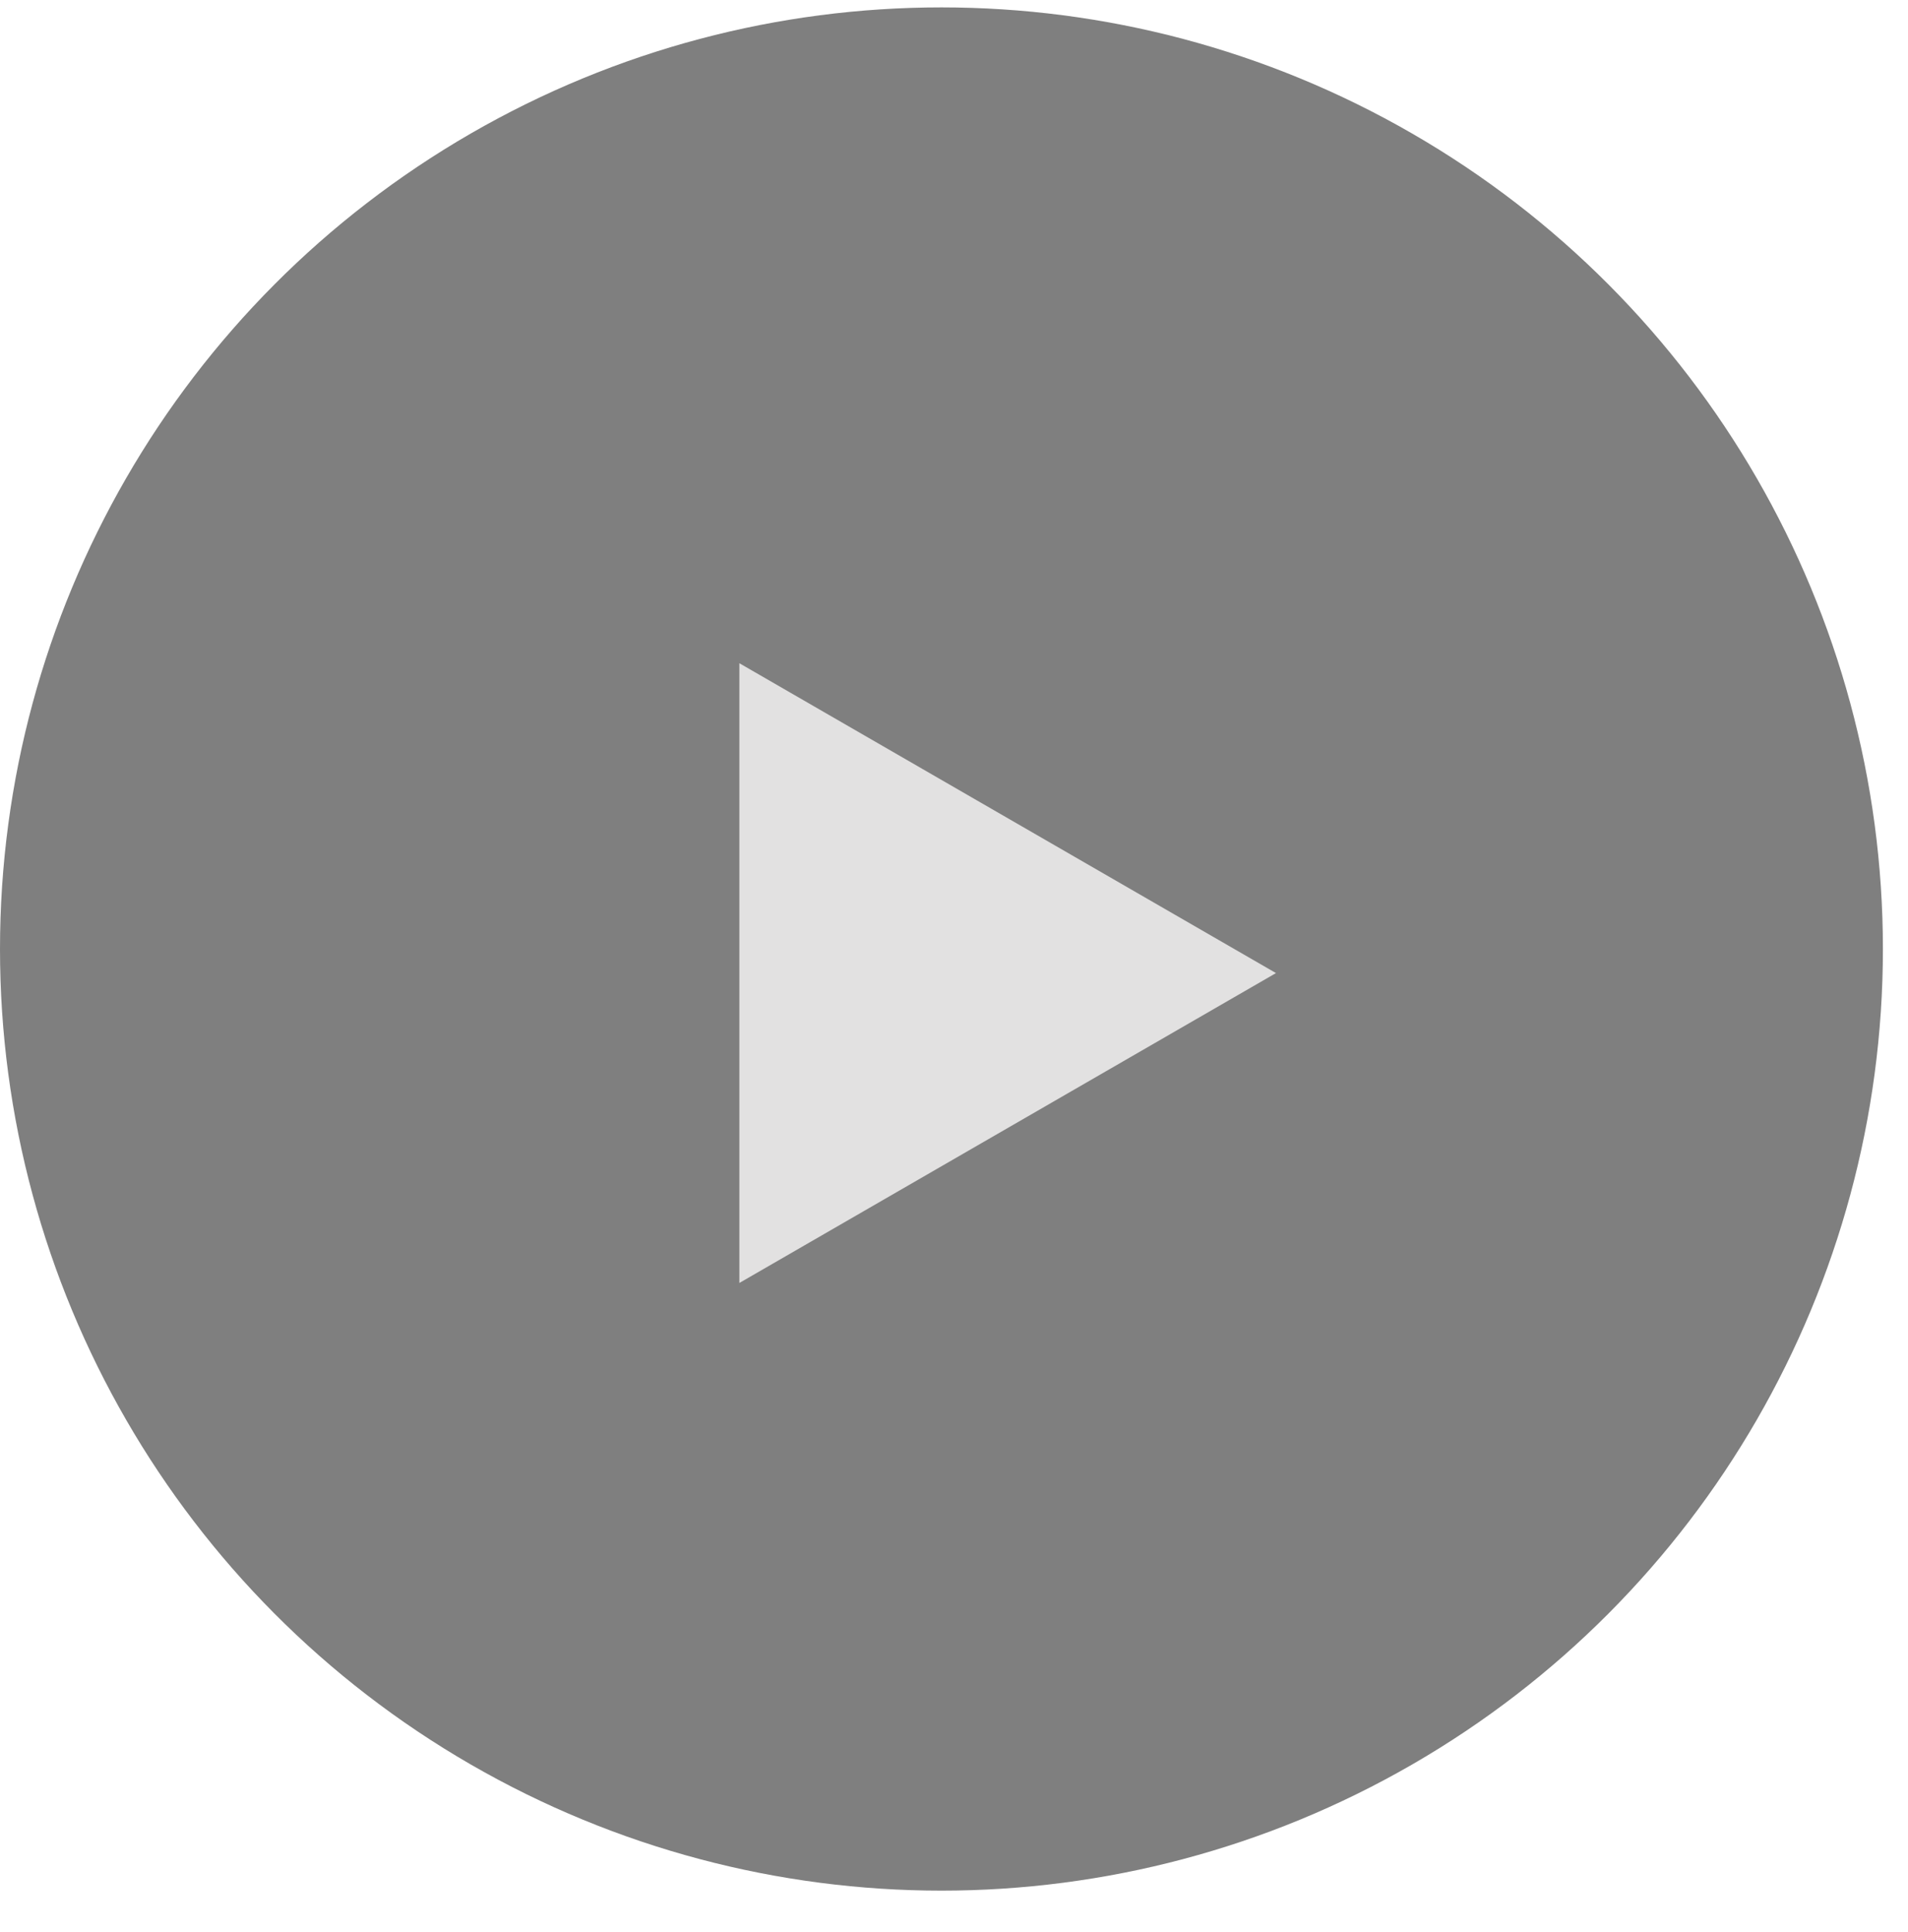
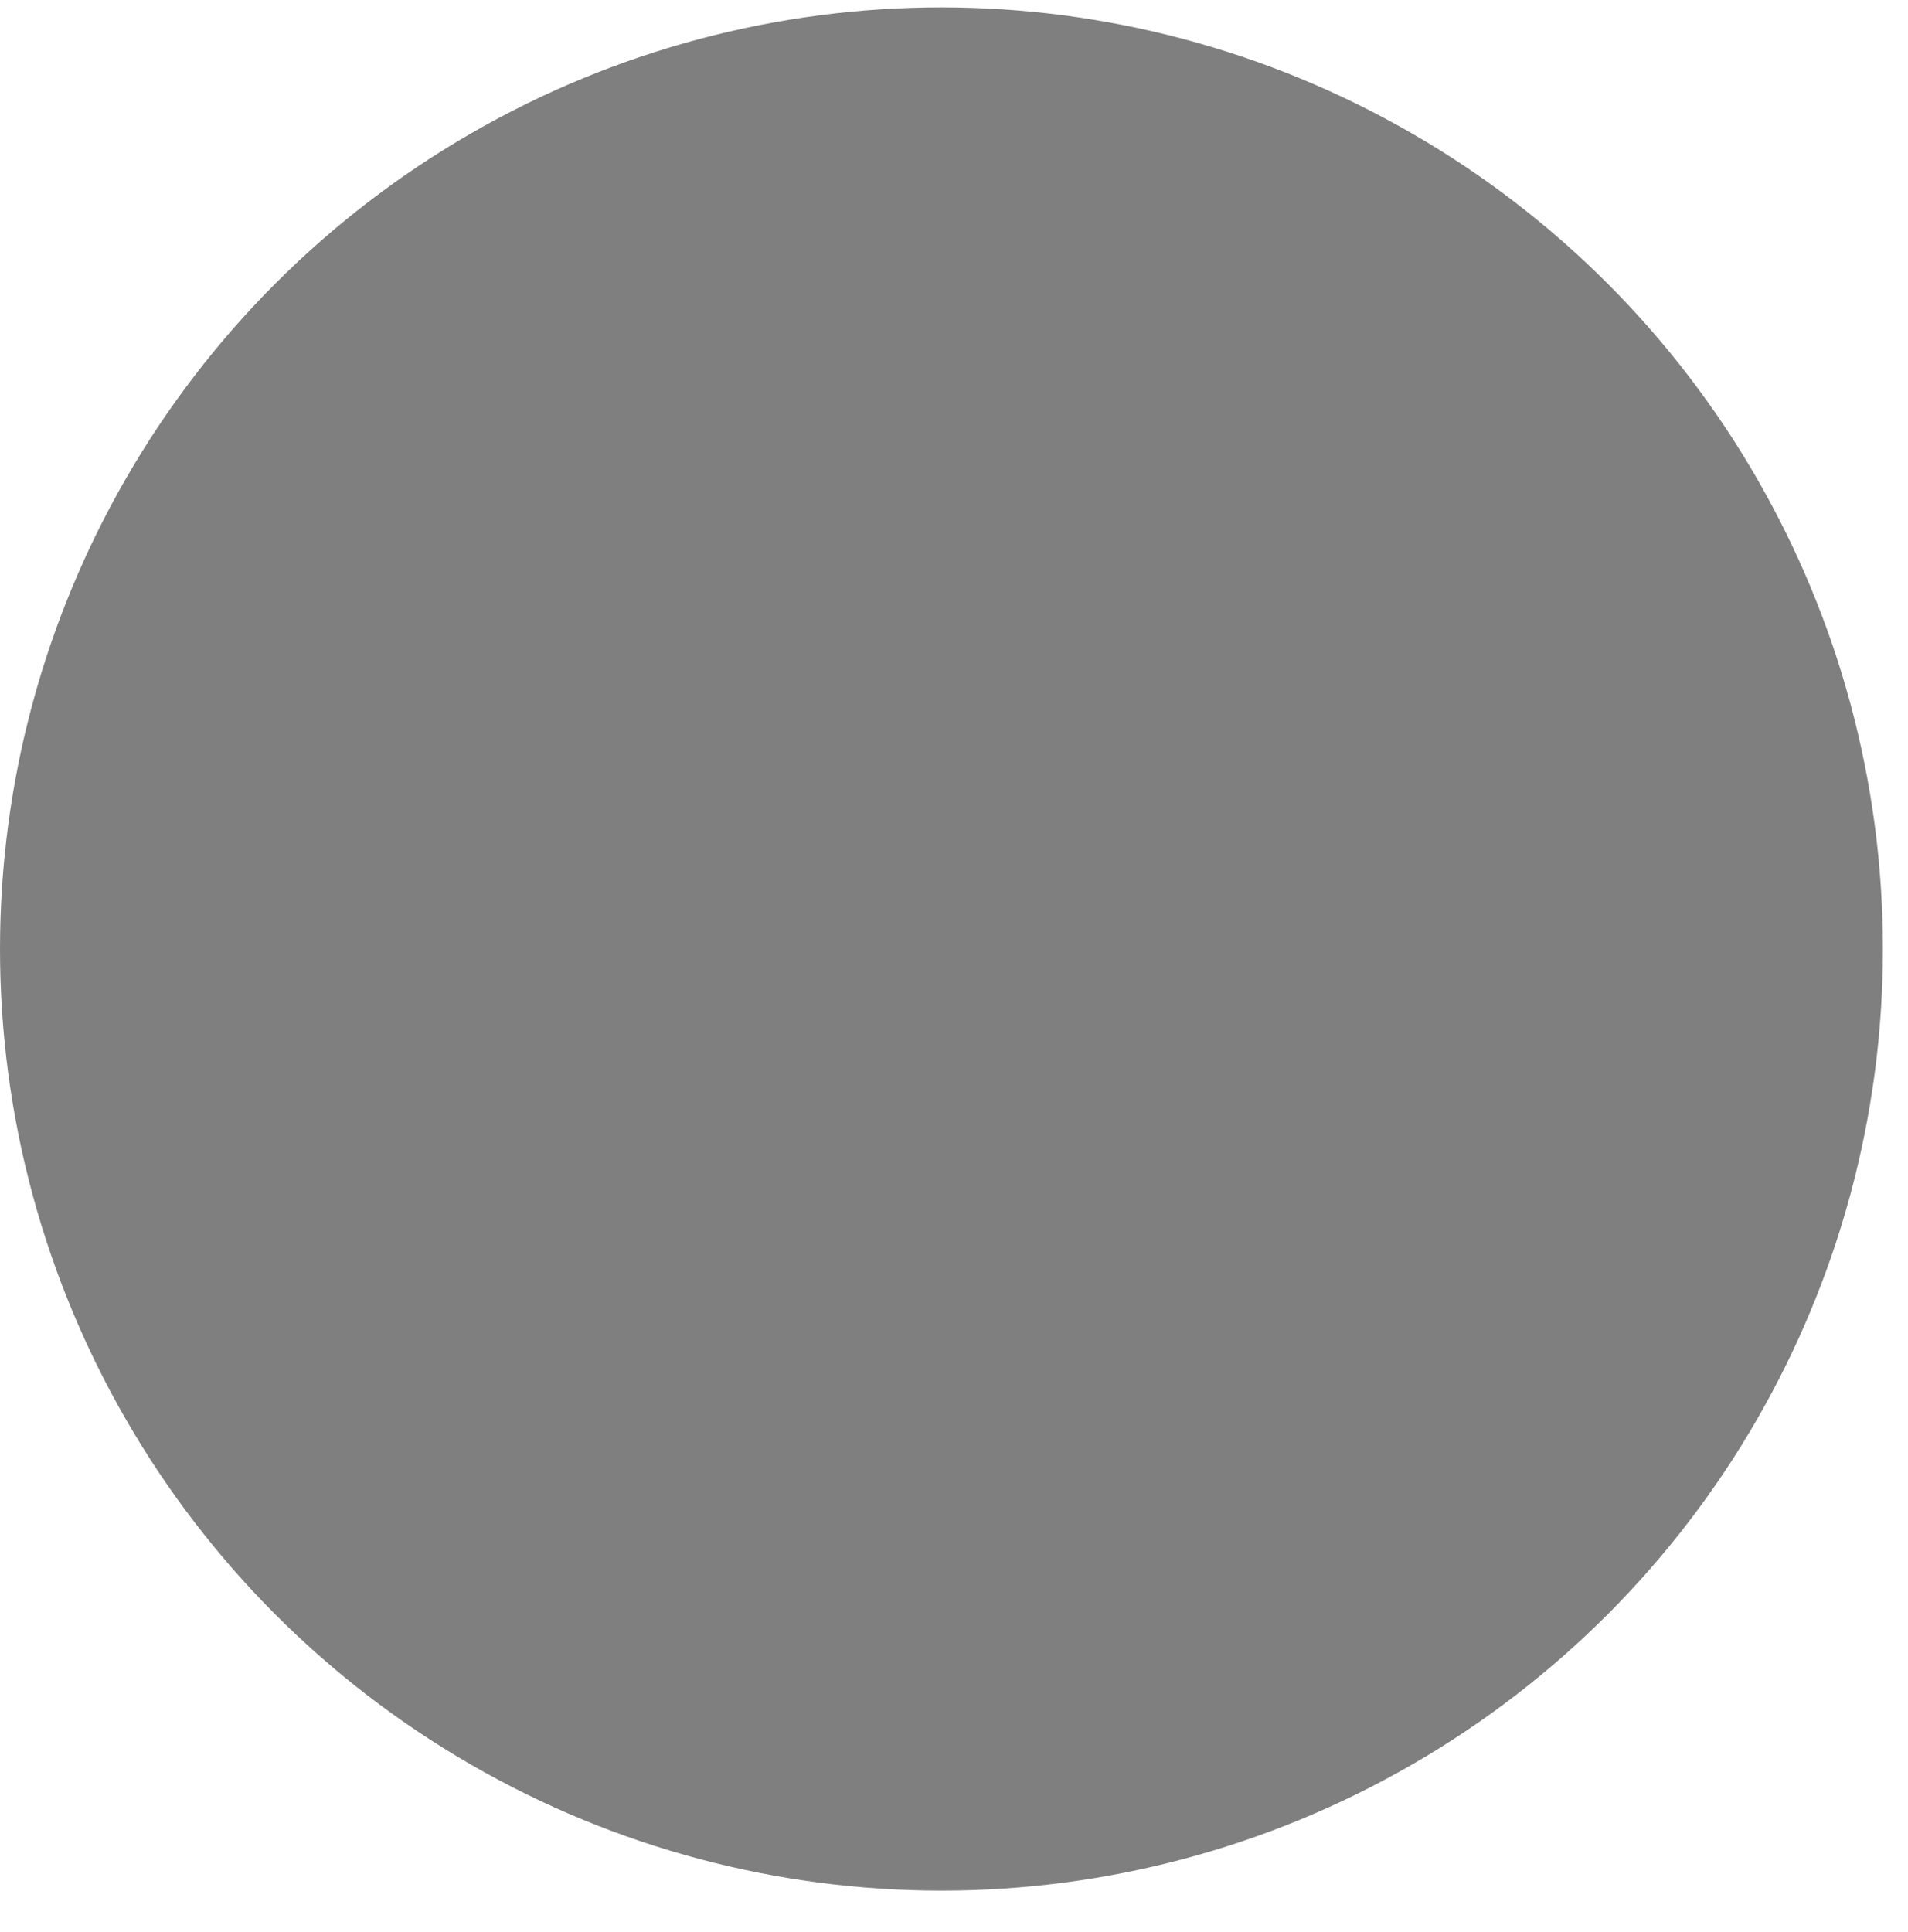
<svg xmlns="http://www.w3.org/2000/svg" width="80" height="81" viewBox="0 0 80 81" fill="none">
  <g id="Play button">
    <circle id="Ellipse 1" cx="39.474" cy="39.784" r="39.474" fill="black" fill-opacity="0.5" />
-     <path id="Polygon 1" d="M53.5 40.793L31 27.803V53.784L53.5 40.793Z" fill="#E2E1E1" />
  </g>
</svg>